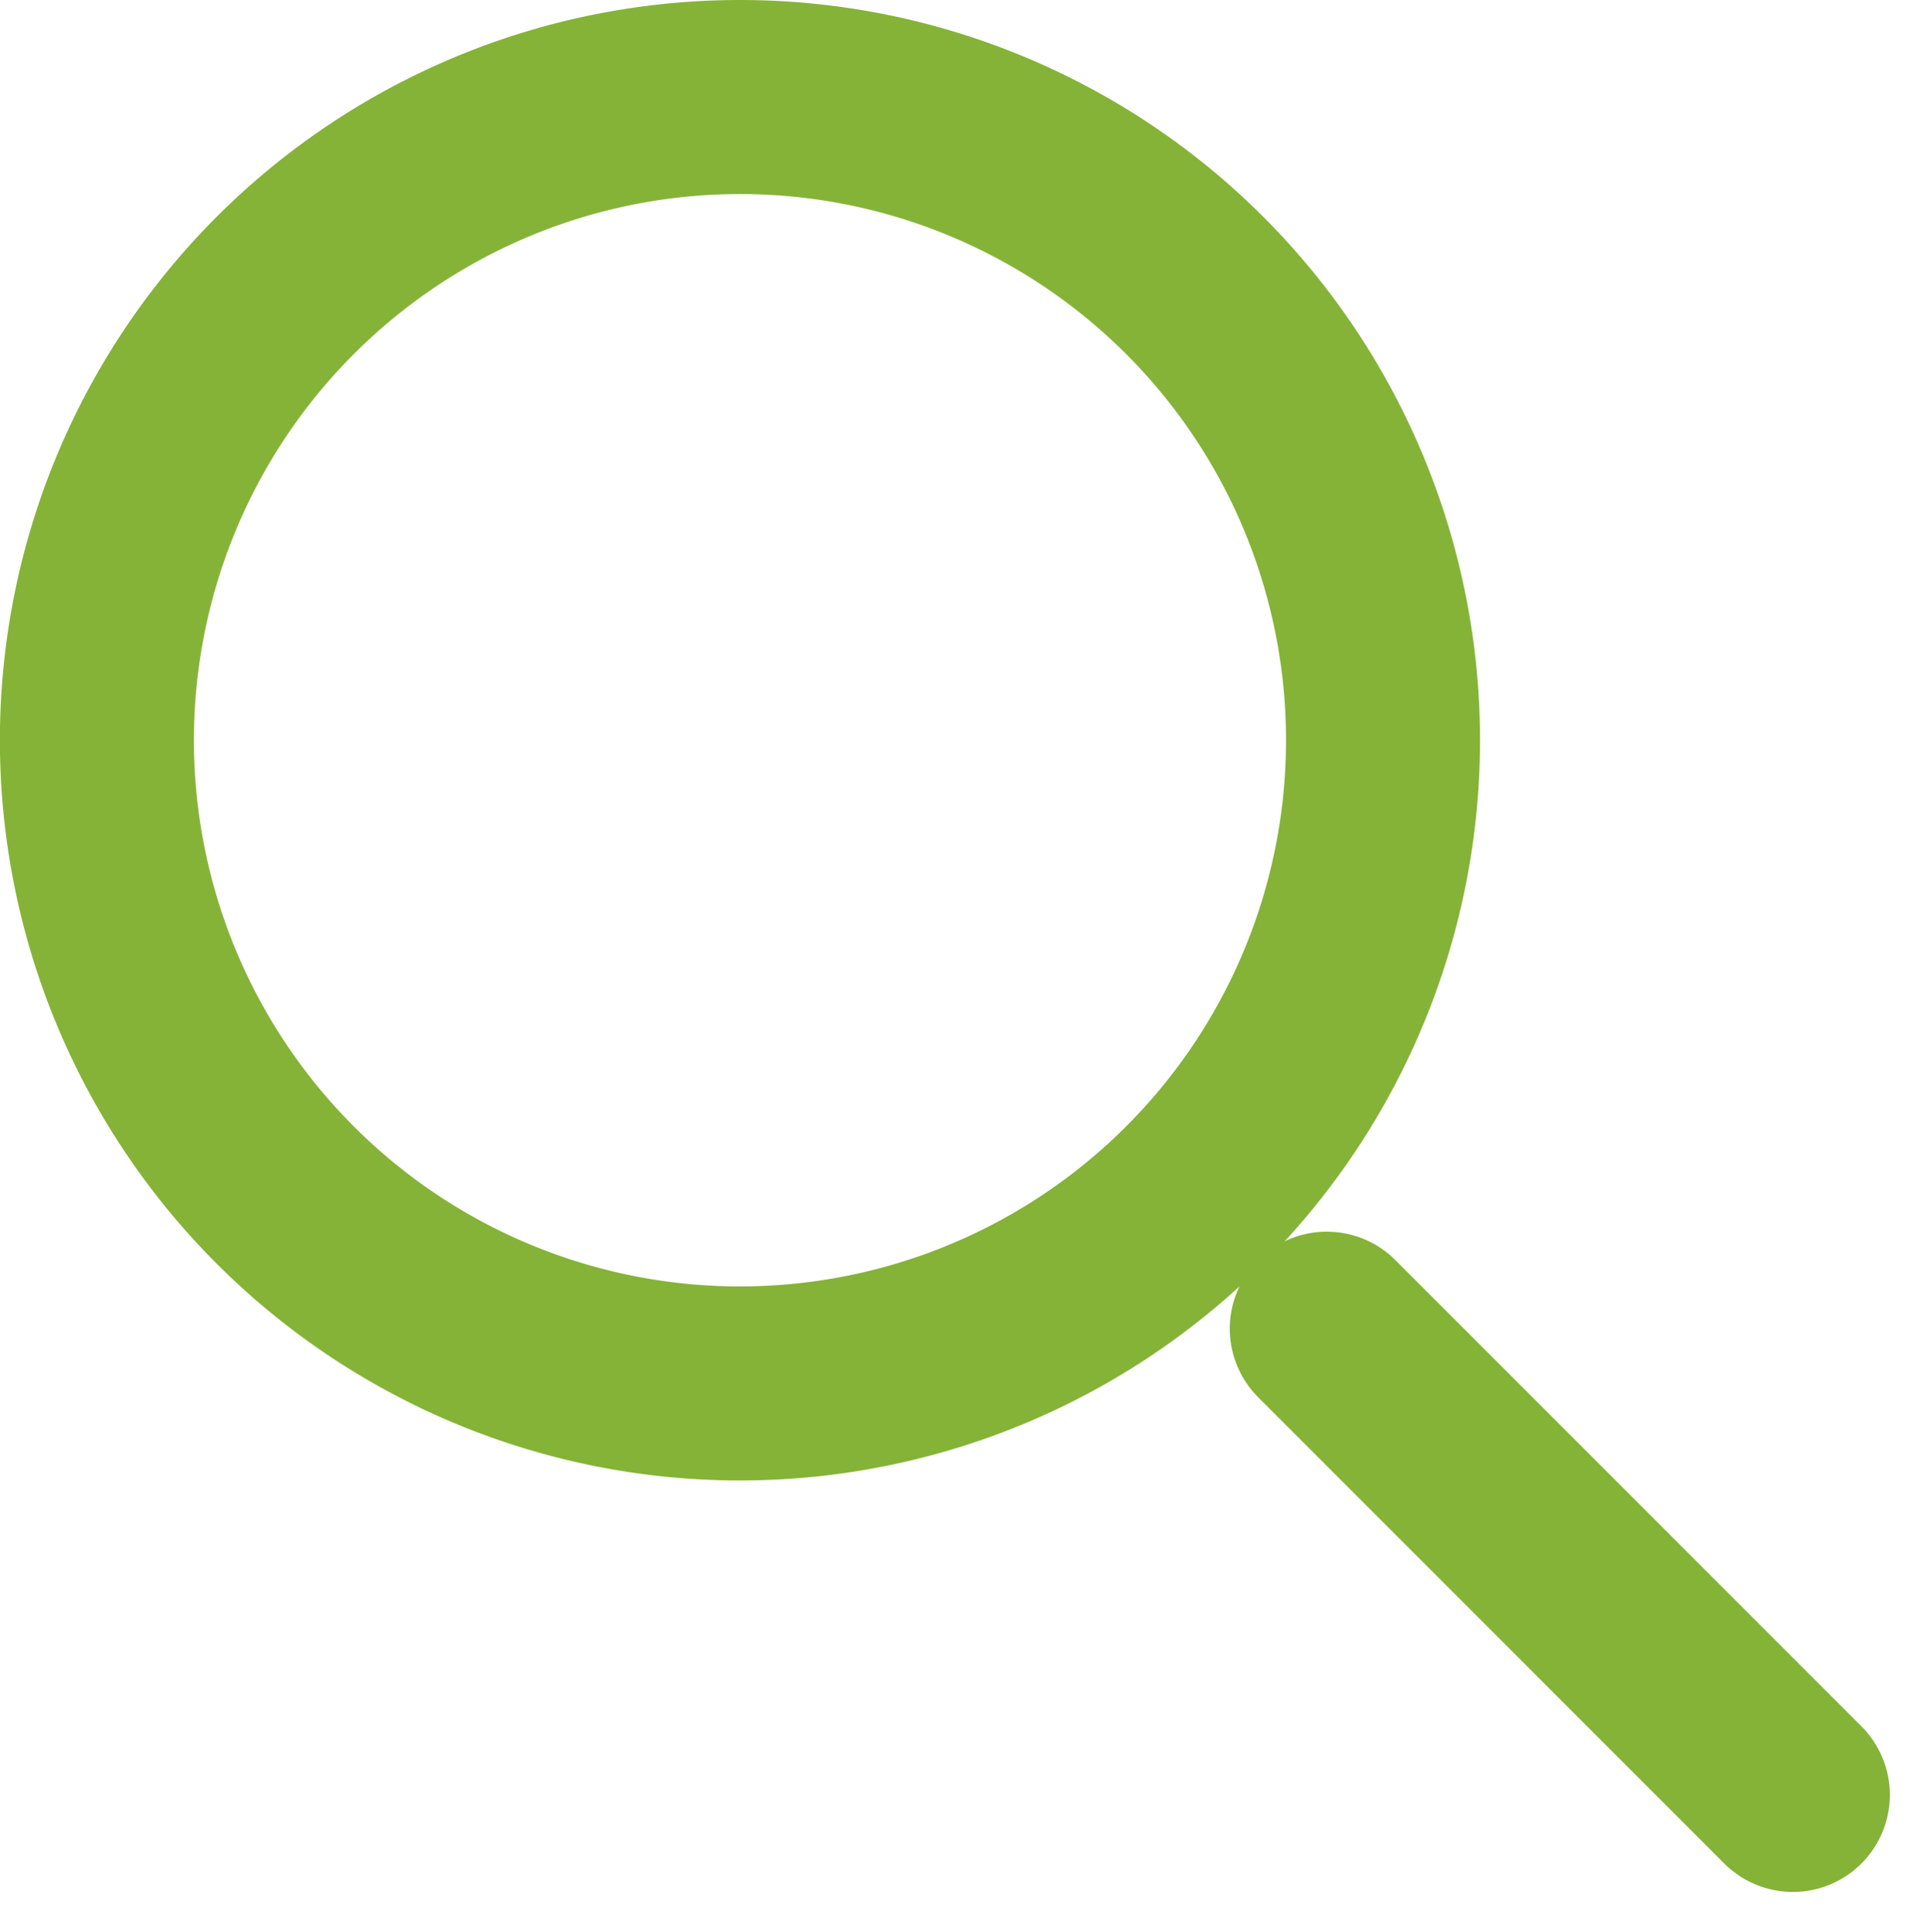
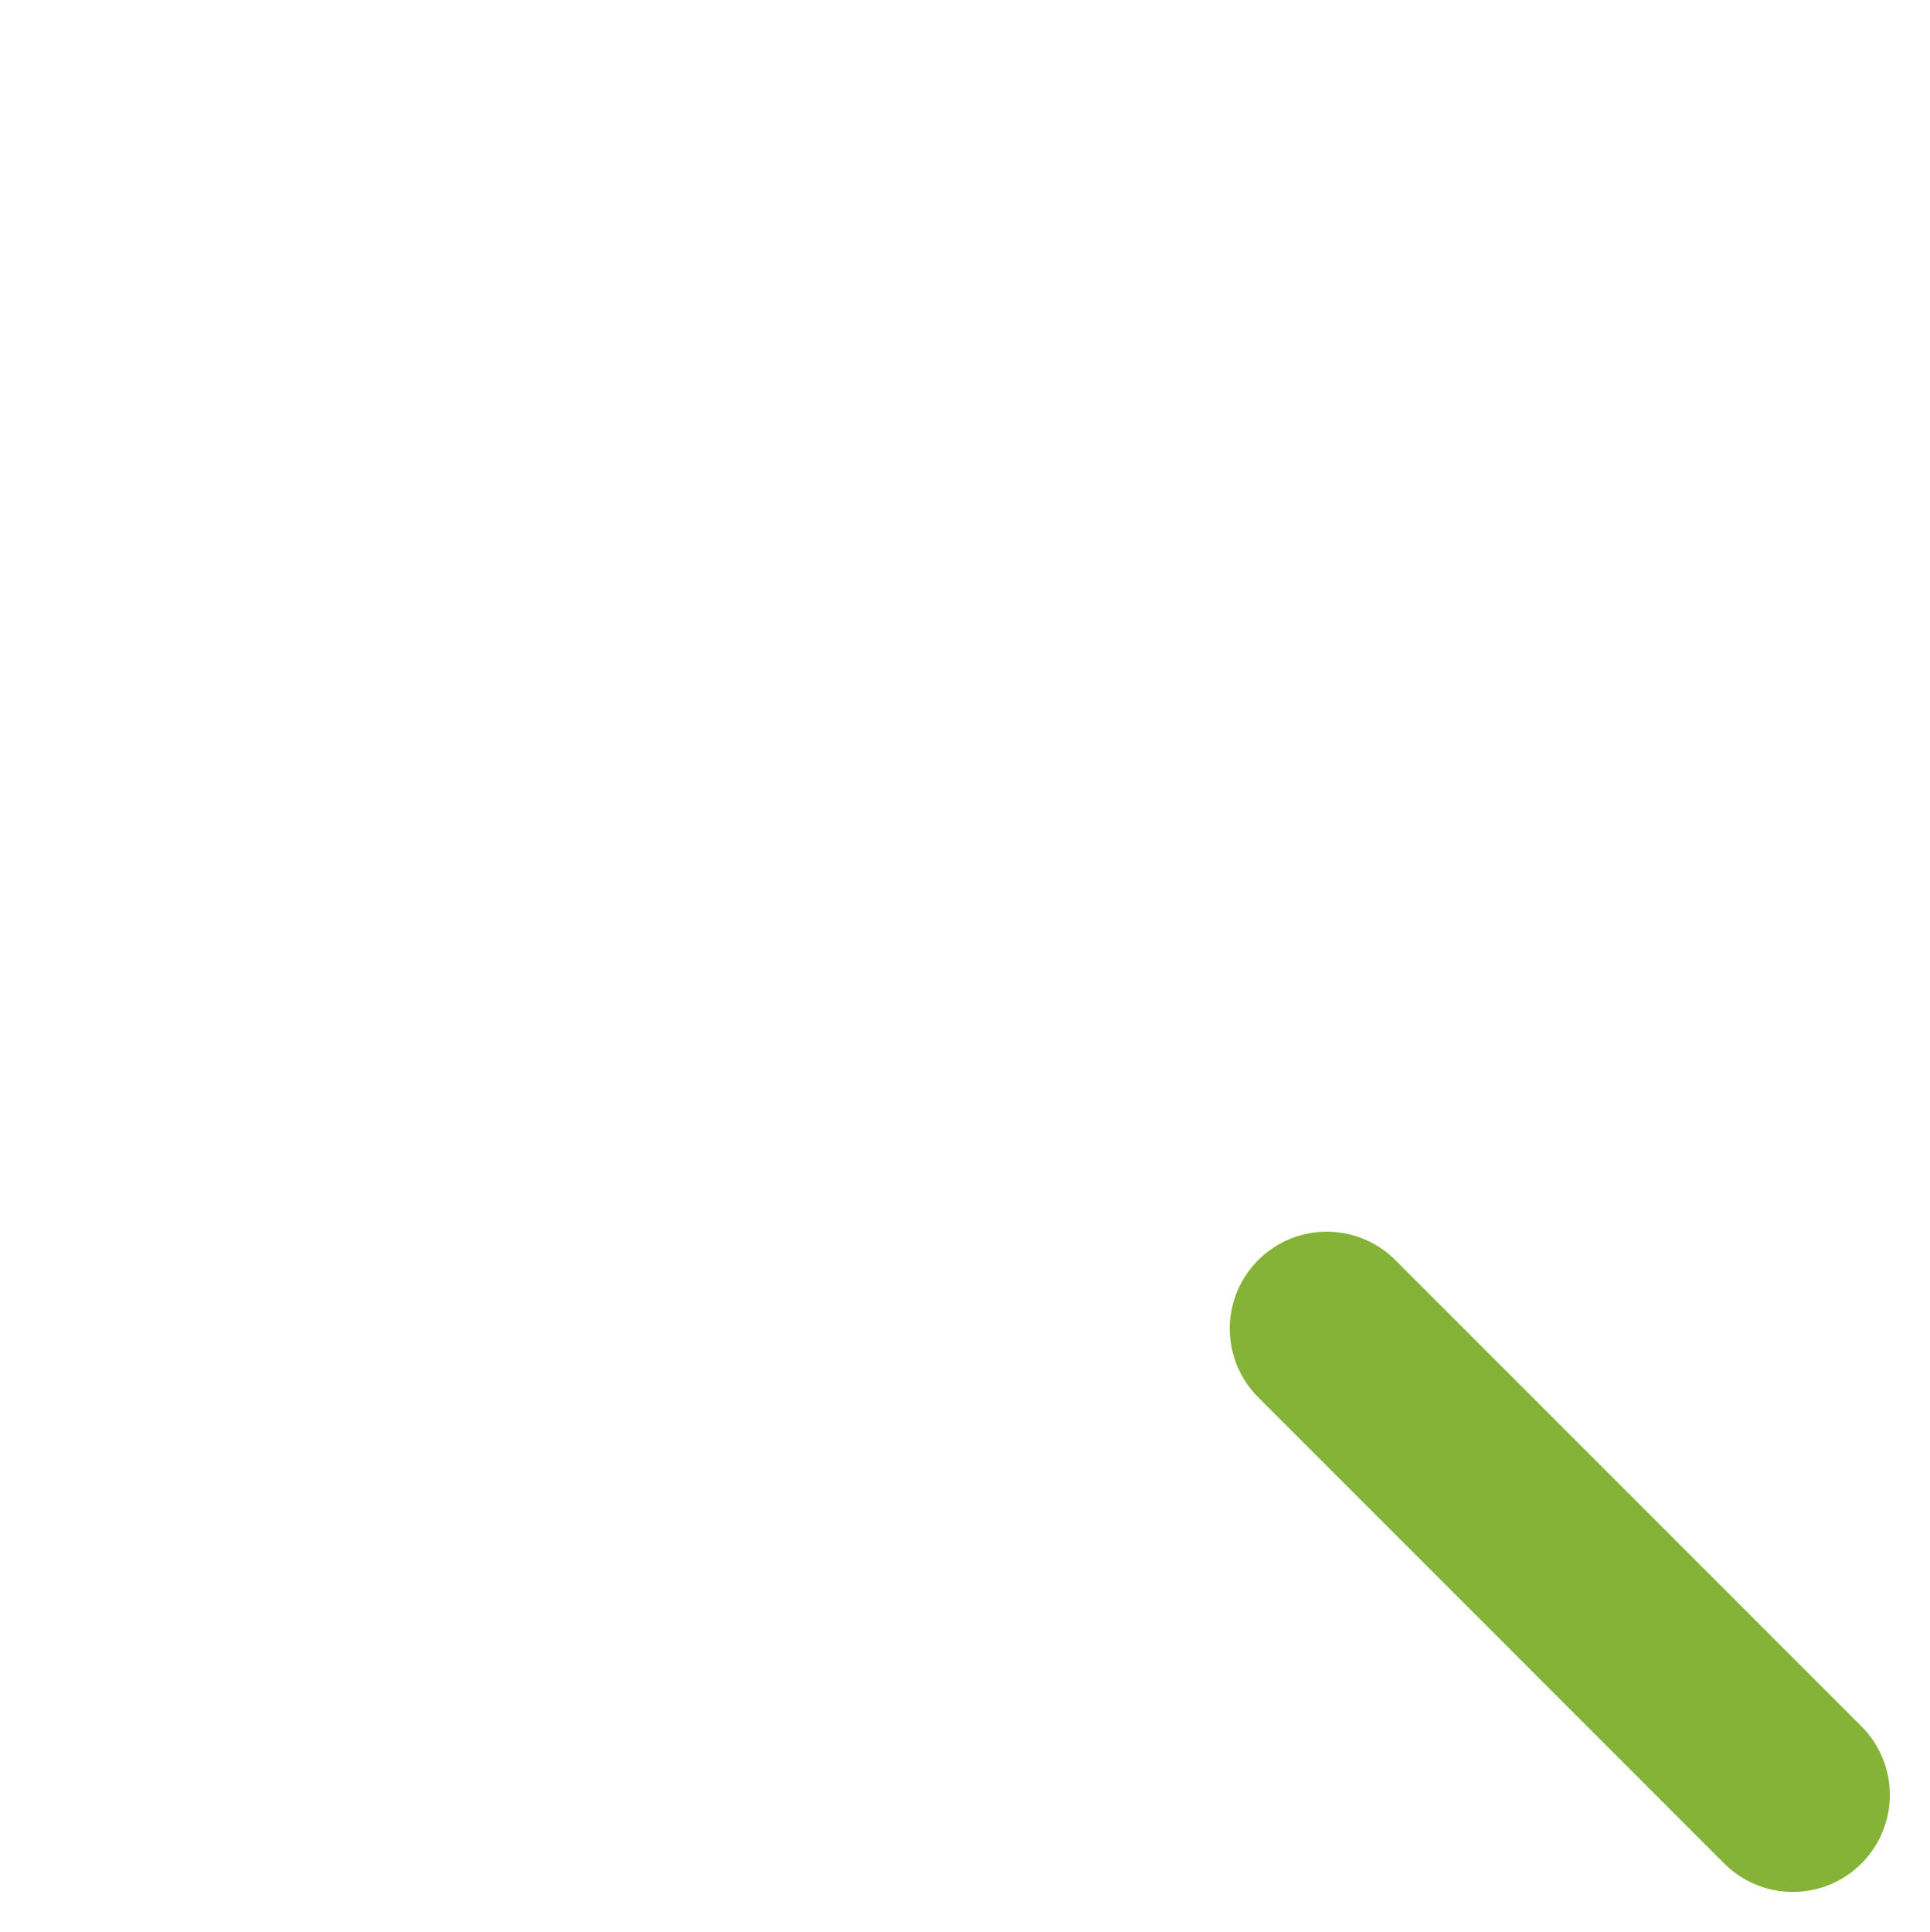
<svg xmlns="http://www.w3.org/2000/svg" width="39.794" height="39.828" viewBox="0 0 39.794 39.828">
  <g id="Group_875" data-name="Group 875" transform="translate(-869.517 -4119)">
    <g id="Group_10" data-name="Group 10" transform="translate(-2676.774 1884.734)">
      <g id="Group_9" data-name="Group 9">
-         <path id="Path_63" data-name="Path 63" d="M3574.807,2249.523a13.259,13.259,0,1,1-13.258-13.257A13.258,13.258,0,0,1,3574.807,2249.523Z" fill="none" stroke="#85b337" stroke-linecap="round" stroke-linejoin="round" stroke-width="4" />
        <line id="Line_2" data-name="Line 2" x1="9.61" y1="9.611" transform="translate(3573.647 2261.655)" fill="none" stroke="#85b337" stroke-linecap="round" stroke-linejoin="round" stroke-width="4" />
      </g>
    </g>
  </g>
</svg>